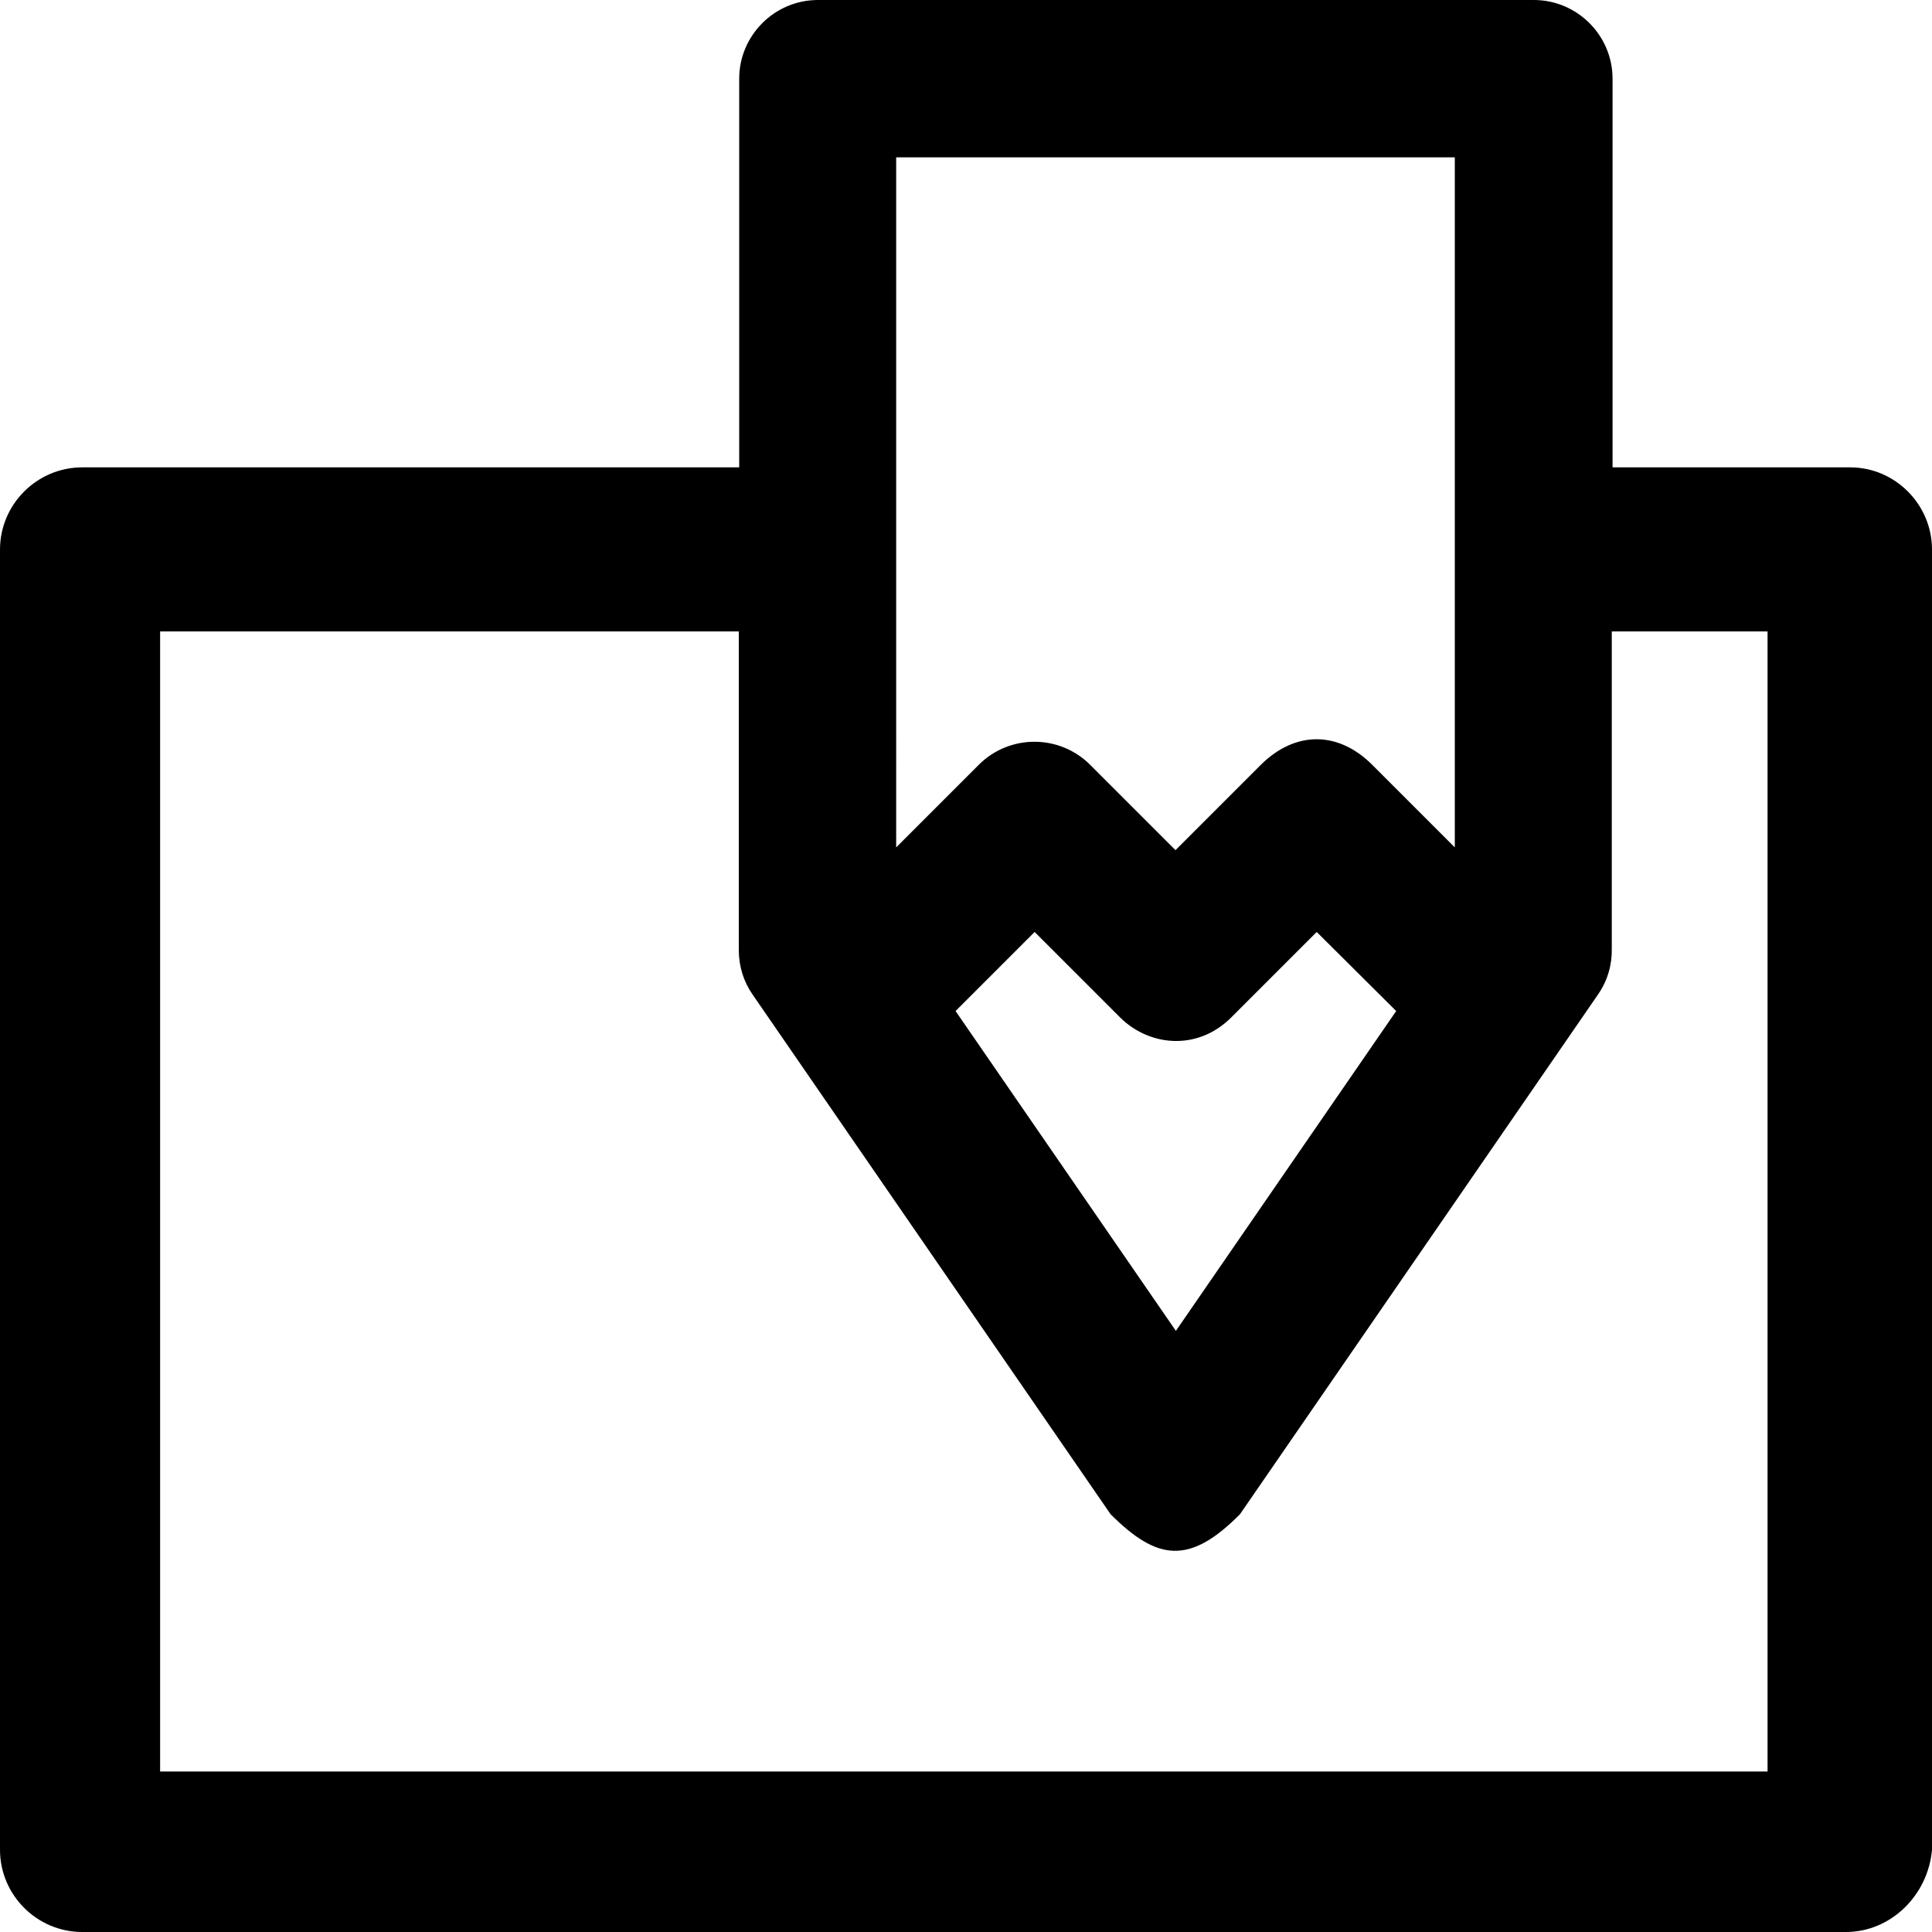
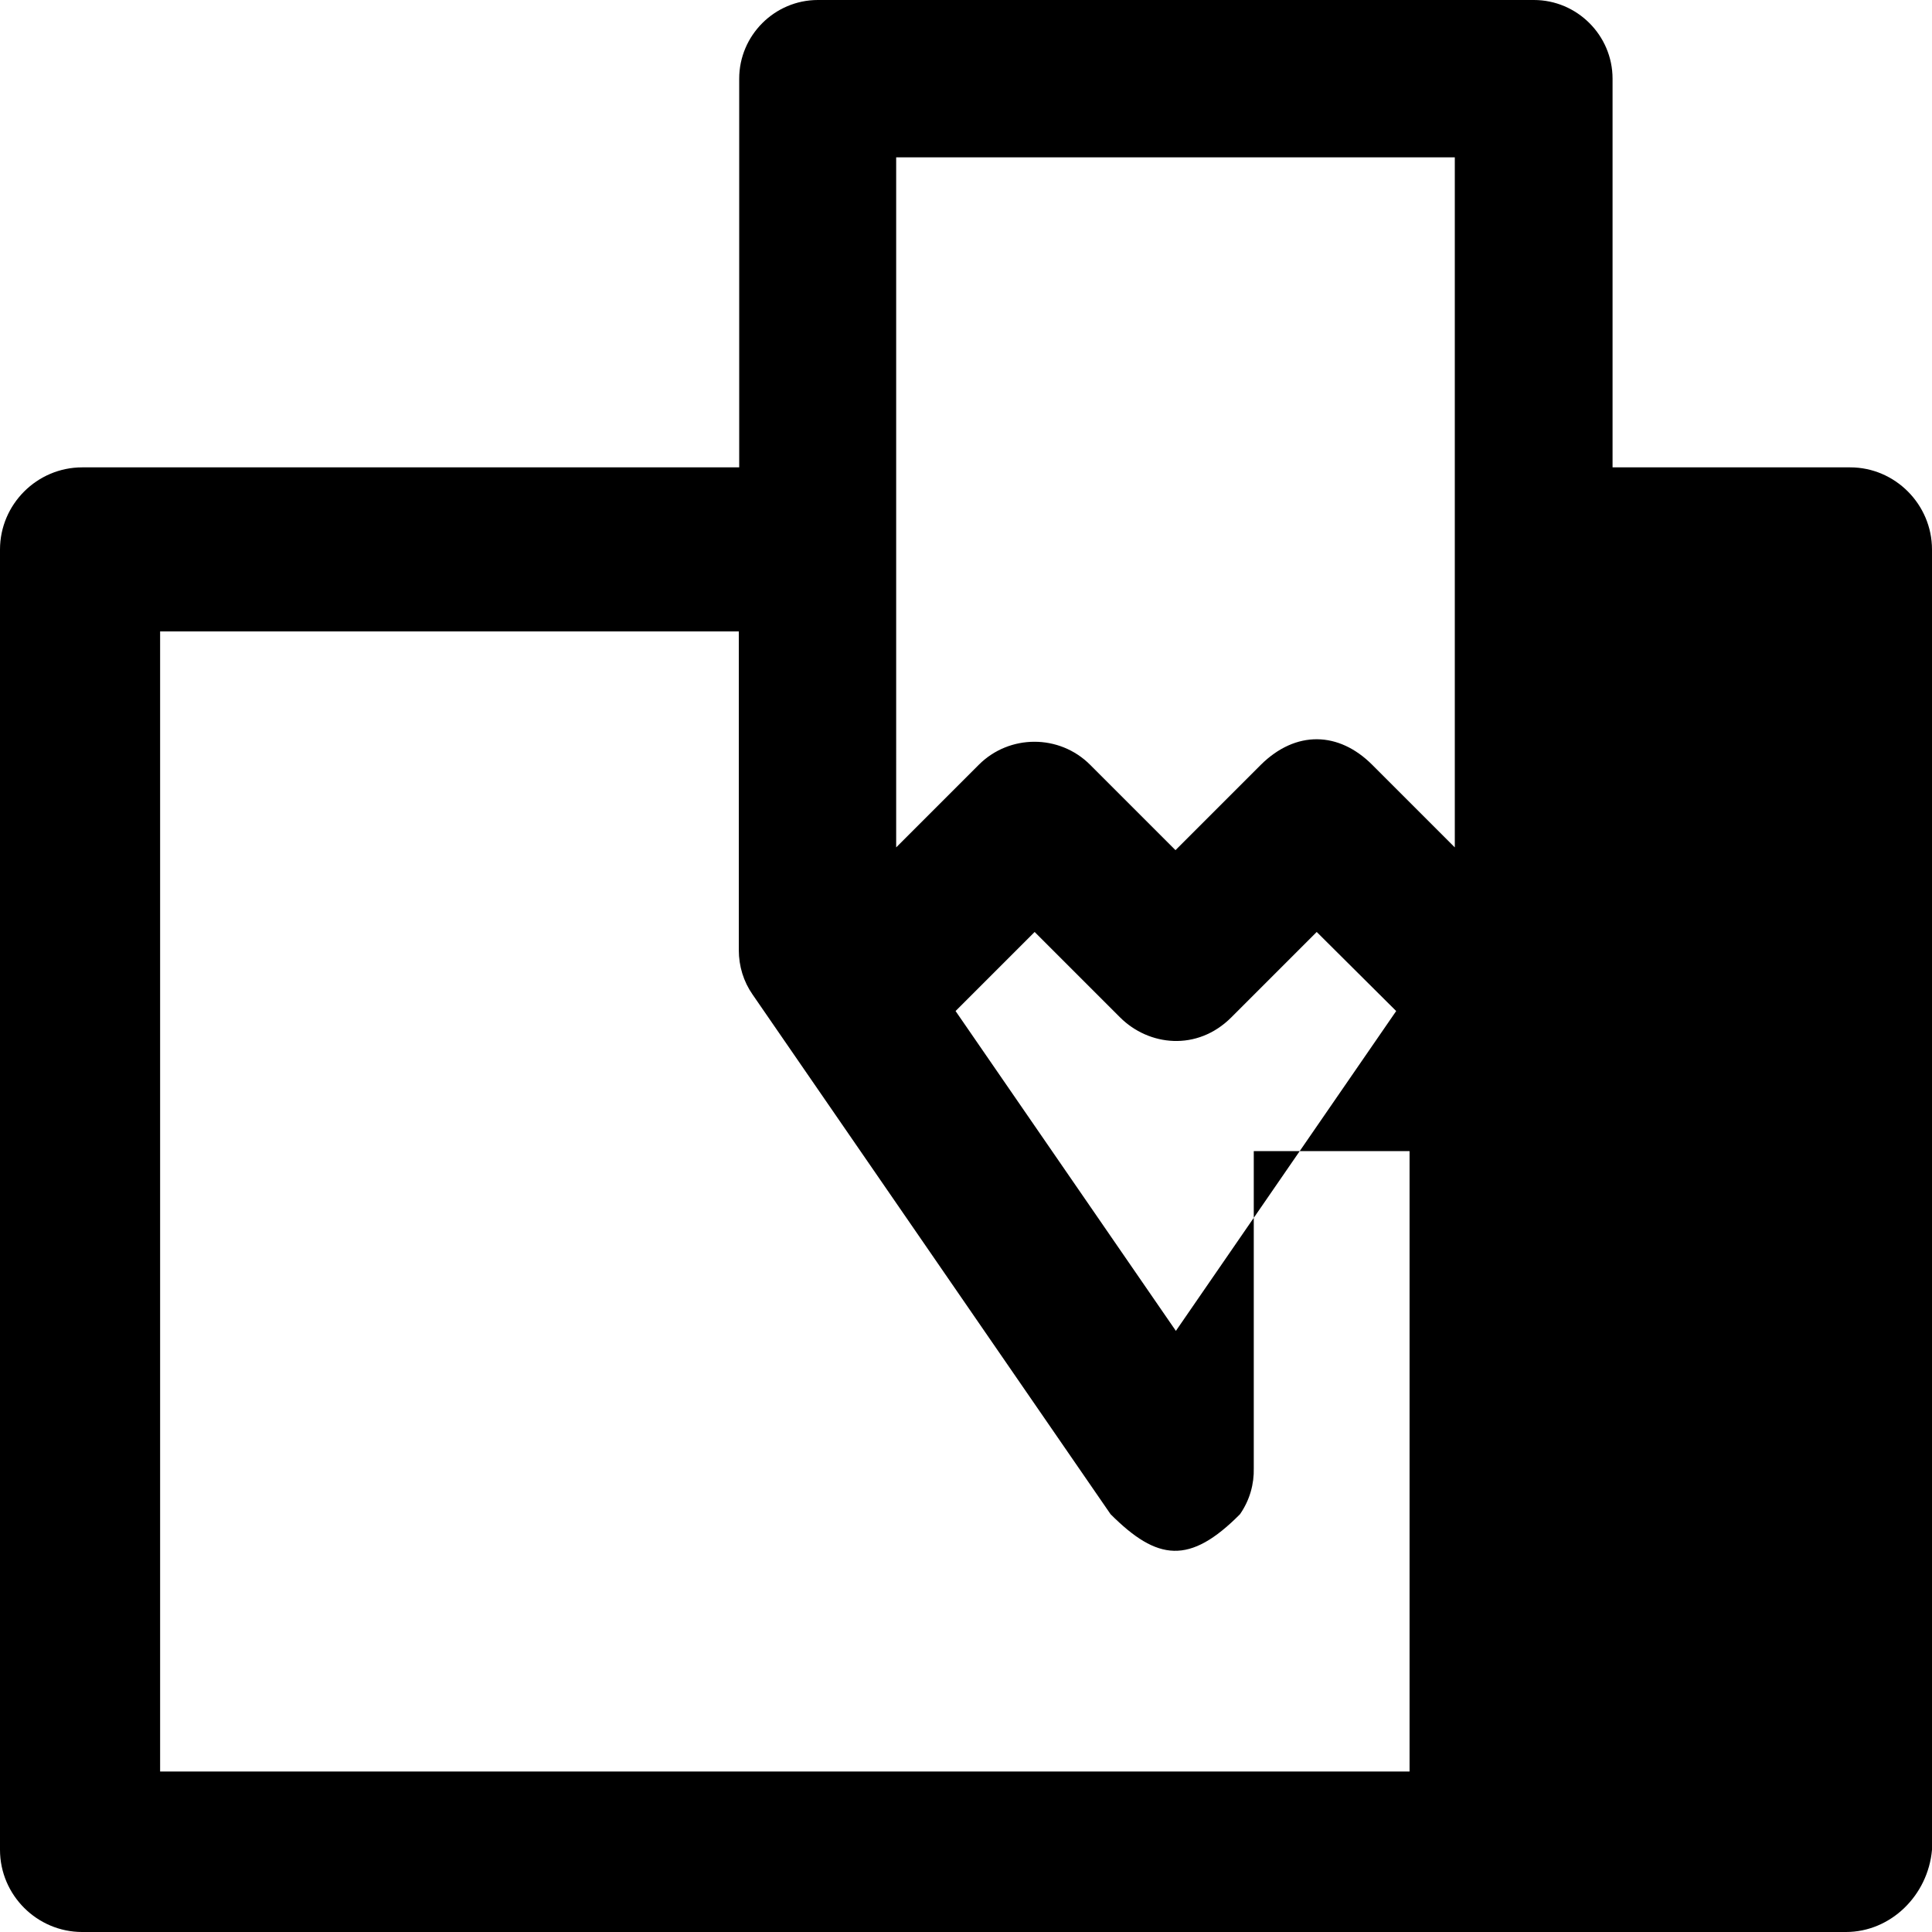
<svg xmlns="http://www.w3.org/2000/svg" fill="#000000" height="800px" width="800px" version="1.1" id="Capa_1" viewBox="0 0 491.1 491.1" xml:space="preserve">
  <g>
-     <path d="M470.3,118.8h-60.4V20c0-11-9-20-20-20h-182c-11,0-20,9-20,20v98.8h-167C9.4,118.8,0,128.2,0,139.7v330.5   c0,11.5,9.4,20.9,20.9,20.9h448.3c11.5,0,20.9-9.4,21.9-20.9V139.7C491.1,128.2,481.7,118.8,470.3,118.8z M369.8,40v175.4l-21-21   c-8.5-8.5-19.4-8.8-28.3,0l-21.7,21.7l-21.7-21.7c-7.8-7.8-20.5-7.8-28.3,0l-21,21V40H369.8z M354.9,257l-56,81.3l-56-81.3   l20.1-20.1l21.7,21.7c7.3,7.3,19.6,8.7,28.3,0l21.7-21.7L354.9,257z M449.4,450.3H40.7V160.5h147.1v81c0,4.1,1.2,8,3.5,11.3   l91,132.1c11.9,11.9,20.1,12.9,32.9,0l91-132.1c2.5-3.6,3.6-7.7,3.5-11.7c0-0.1,0-0.2,0-0.3v-80.3h39.6v289.8H449.4z" />
+     <path d="M470.3,118.8h-60.4V20c0-11-9-20-20-20h-182c-11,0-20,9-20,20v98.8h-167C9.4,118.8,0,128.2,0,139.7v330.5   c0,11.5,9.4,20.9,20.9,20.9h448.3c11.5,0,20.9-9.4,21.9-20.9V139.7C491.1,128.2,481.7,118.8,470.3,118.8z M369.8,40v175.4l-21-21   c-8.5-8.5-19.4-8.8-28.3,0l-21.7,21.7l-21.7-21.7c-7.8-7.8-20.5-7.8-28.3,0l-21,21V40H369.8z M354.9,257l-56,81.3l-56-81.3   l20.1-20.1l21.7,21.7c7.3,7.3,19.6,8.7,28.3,0l21.7-21.7L354.9,257z M449.4,450.3H40.7V160.5h147.1v81c0,4.1,1.2,8,3.5,11.3   l91,132.1c11.9,11.9,20.1,12.9,32.9,0c2.5-3.6,3.6-7.7,3.5-11.7c0-0.1,0-0.2,0-0.3v-80.3h39.6v289.8H449.4z" />
  </g>
</svg>